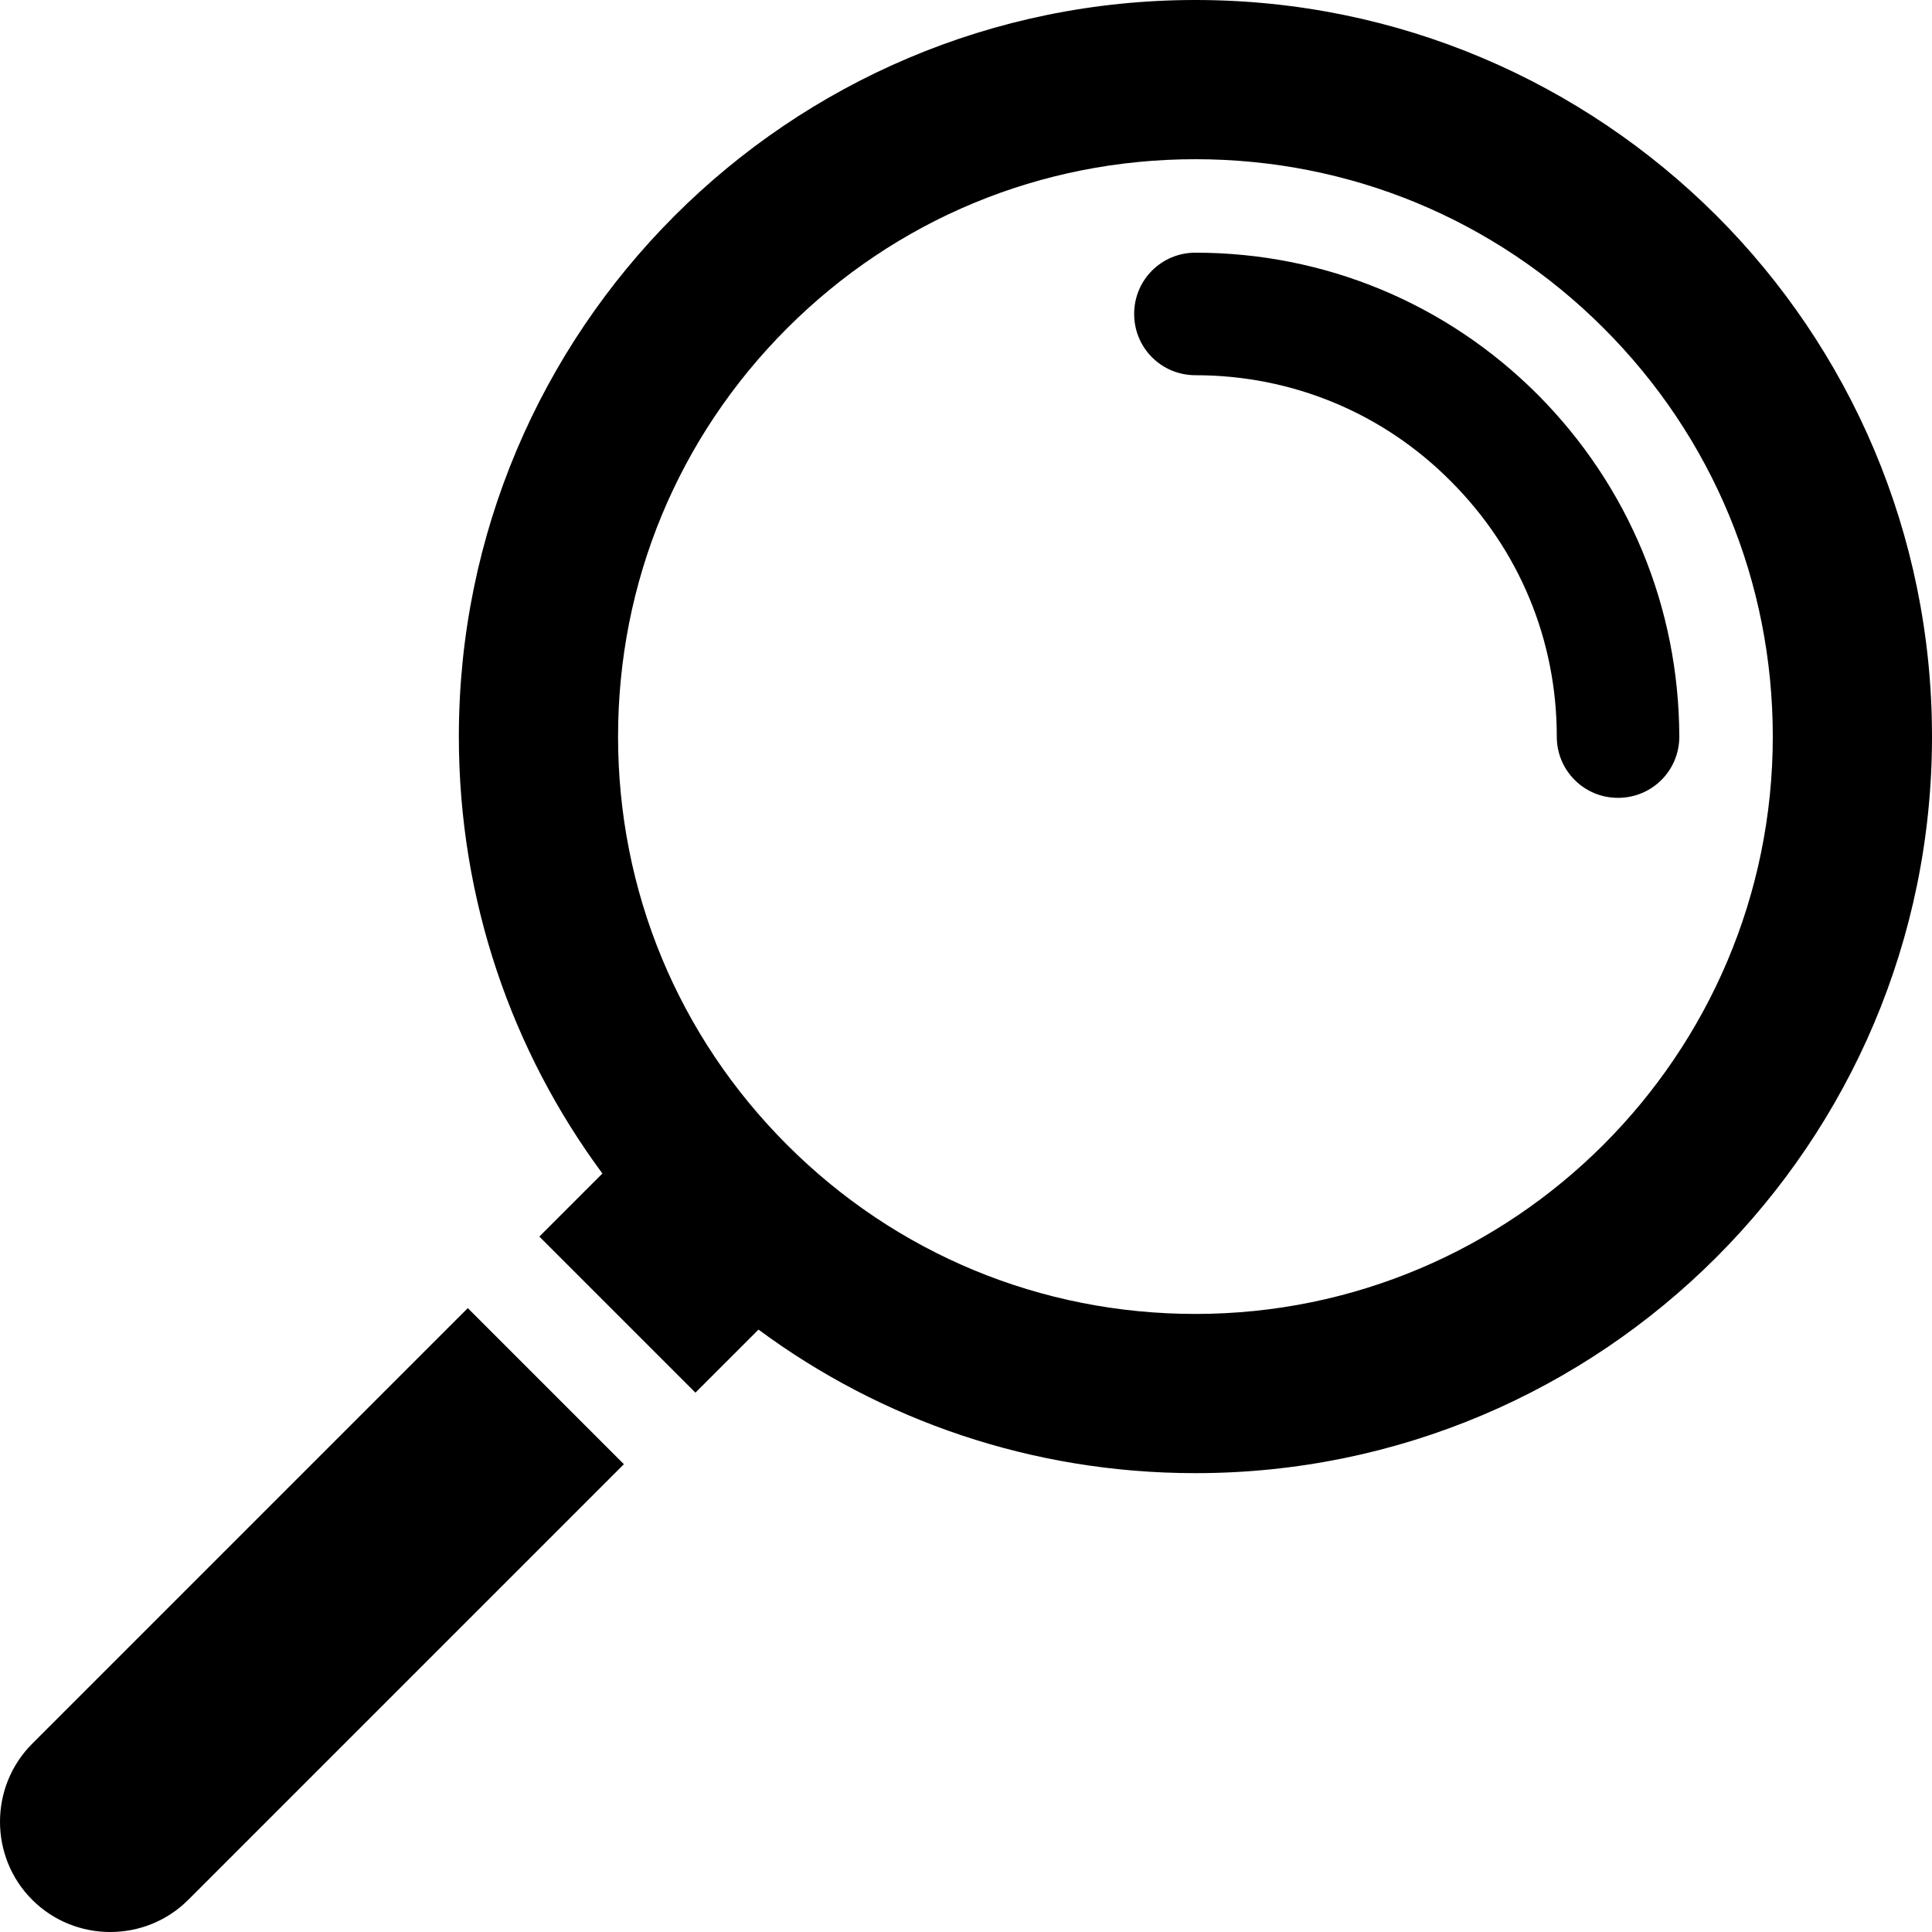
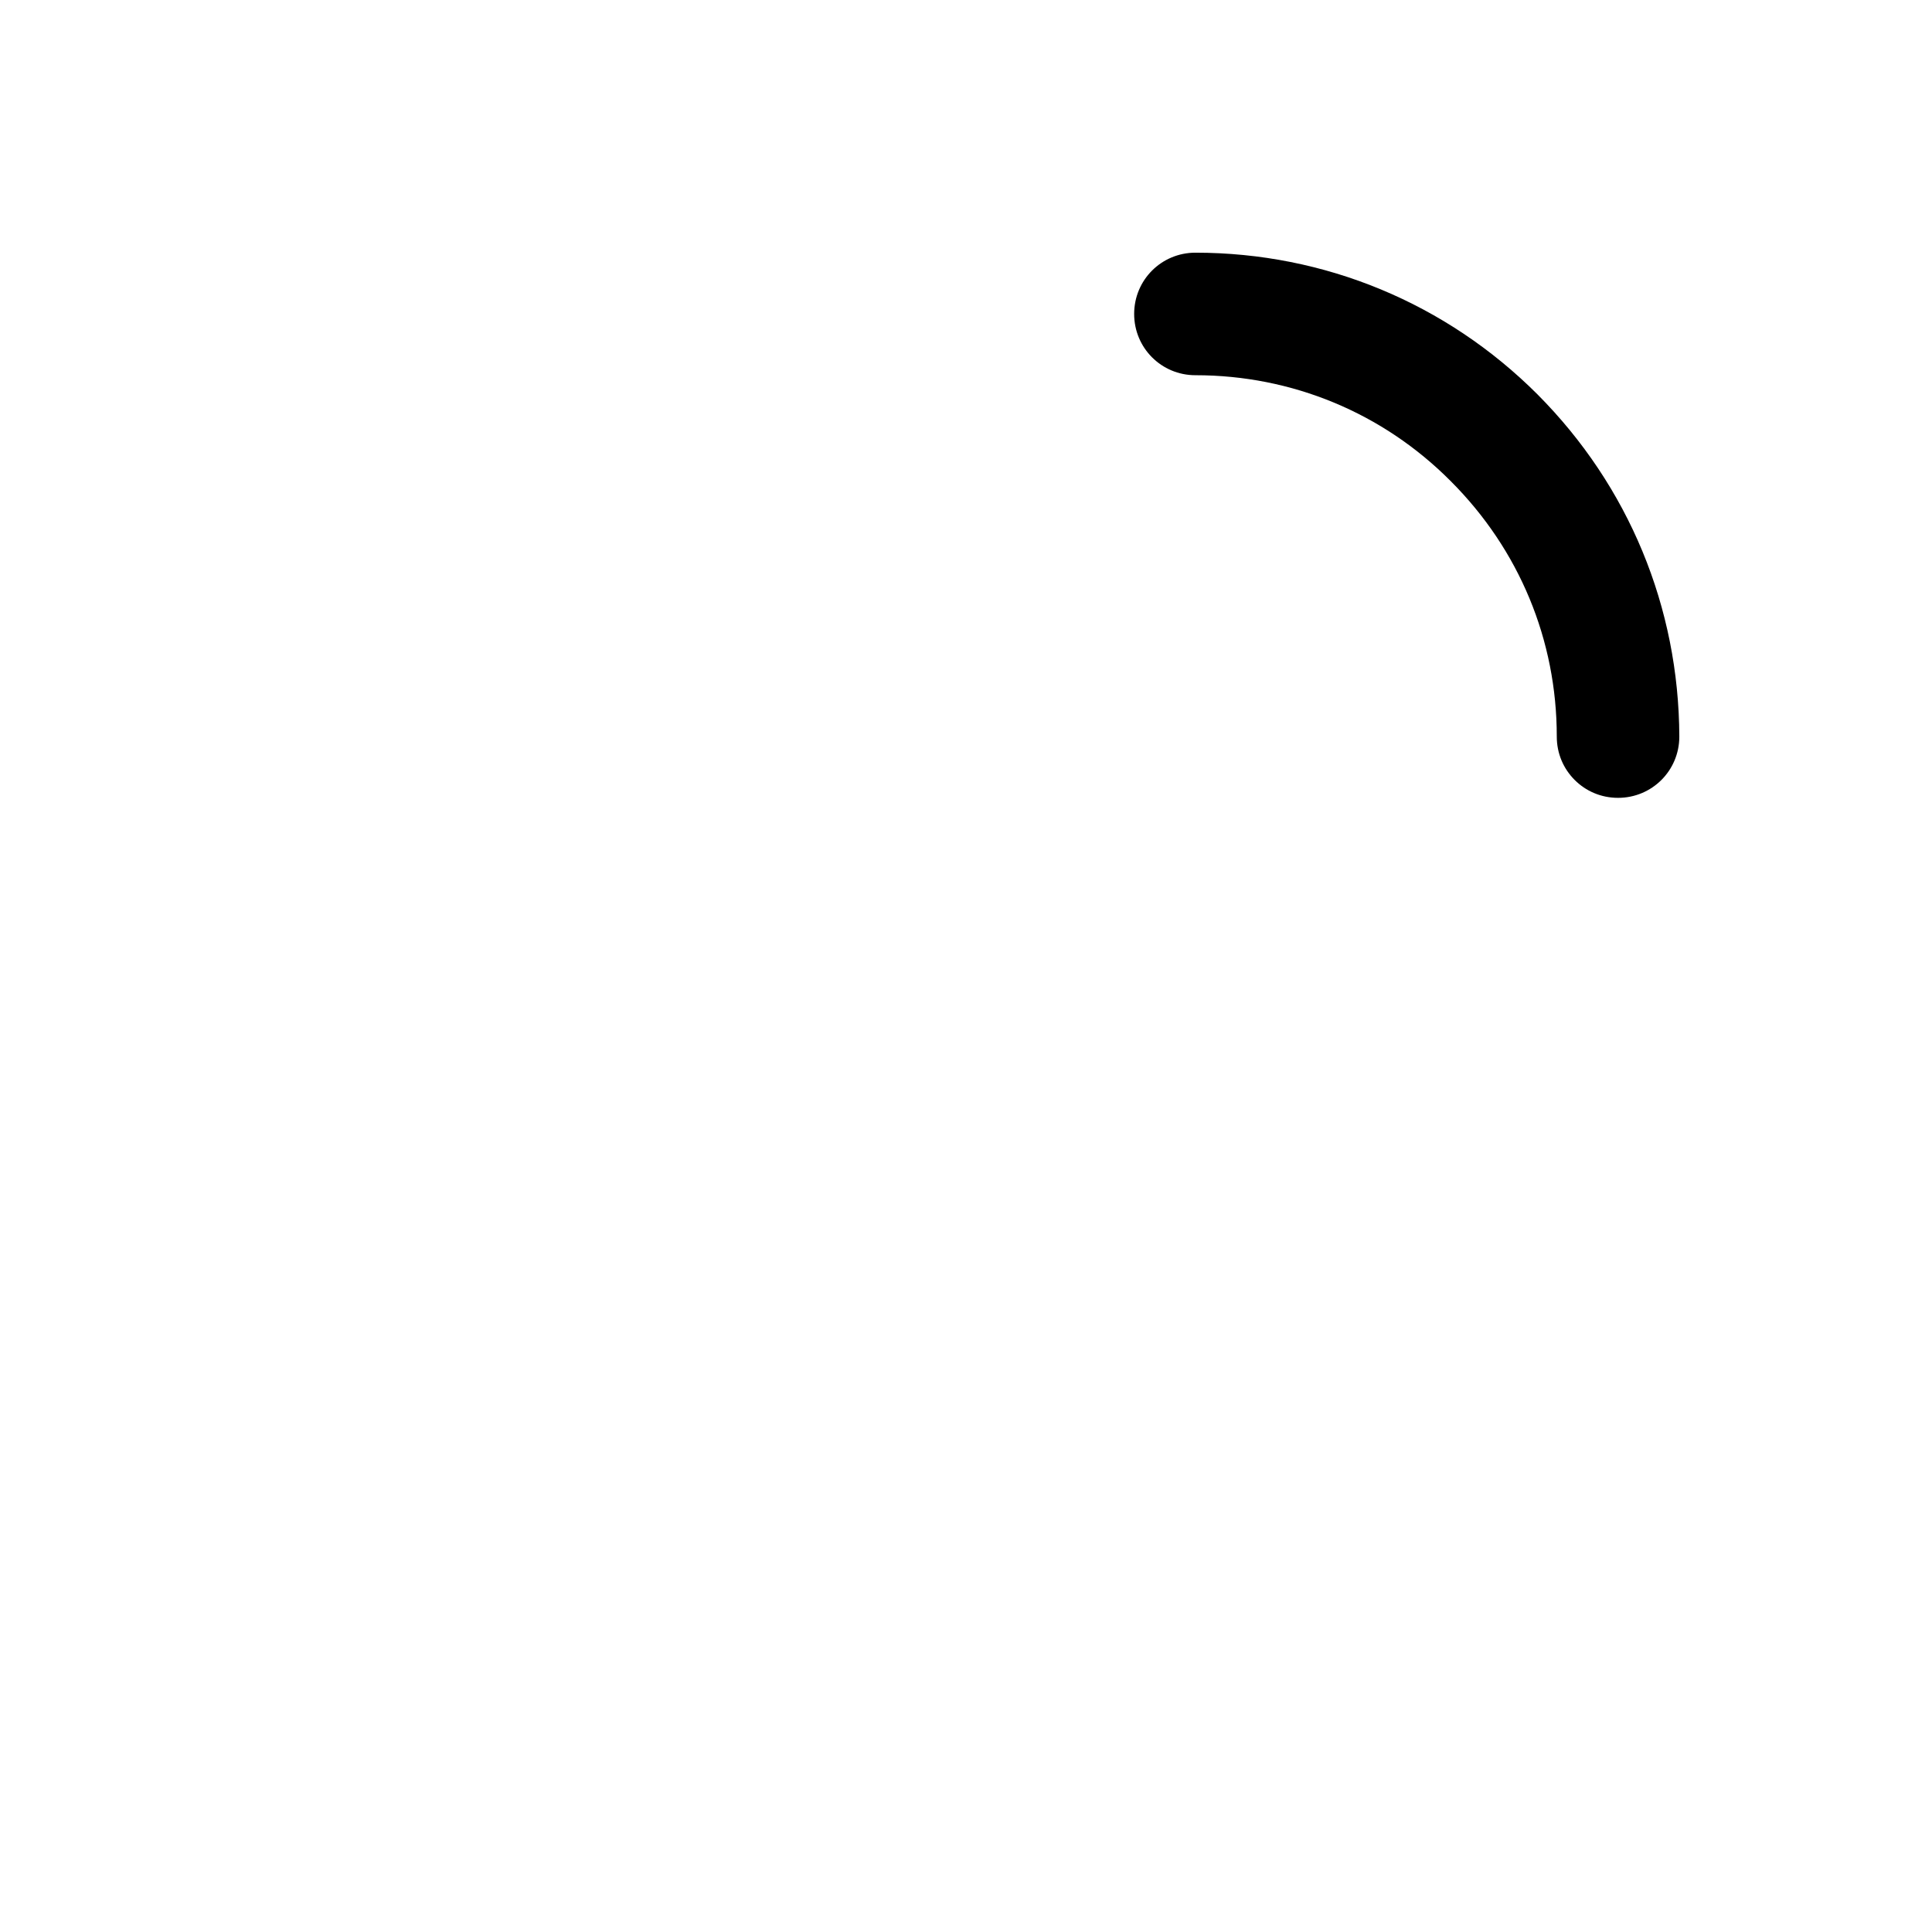
<svg xmlns="http://www.w3.org/2000/svg" version="1.1" id="Layer_1" x="0px" y="0px" viewBox="0 0 432 432" style="enable-background:new 0 0 432 432;">
  <g id="XMLID_36_">
-     <path id="XMLID_59_" d="M120.6,276.5l34.9,34.9l14.1-14.1c27.3,20.2,61.1,32.1,97.7,32.1c91,0,164.7-73.8,164.7-164.7   c0-45.5-18.4-86.7-48.2-116.5C353.9,18.4,312.8,0,267.3,0c-91,0-164.7,73.8-164.7,164.7c0,36.6,11.9,70.4,32.1,97.7L120.6,276.5z    M138.2,164.7c0-34.5,13.4-66.9,37.8-91.3c24.4-24.4,56.8-37.8,91.3-37.8c34.5,0,66.9,13.4,91.3,37.8   c24.4,24.4,37.8,56.8,37.8,91.3c0,71.2-57.9,129.1-129.1,129.1c-34.5,0-66.9-13.4-91.3-37.8C151.6,231.6,138.2,199.2,138.2,164.7z" />
-     <path id="XMLID_60_" d="M104.6,292.5L7.2,389.9c-9.6,9.6-9.6,25.3,0,34.9c9.6,9.6,25.3,9.6,34.9,0l97.4-97.4L104.6,292.5z" />
-   </g>
+     </g>
  <path id="XMLID_64_" d="M343.8,88.2c-20.4-20.4-47.6-31.7-76.5-31.7c-7.6,0-13.7,6.1-13.7,13.7c0,7.6,6.1,13.7,13.7,13.7  c21.6,0,41.9,8.4,57.1,23.7c15.3,15.3,23.7,35.5,23.7,57.1c0,3.8,1.5,7.2,4,9.7c2.5,2.5,5.9,4,9.7,4c7.6,0,13.7-6.1,13.7-13.7  C375.4,135.8,364.2,108.7,343.8,88.2z" />
</svg>